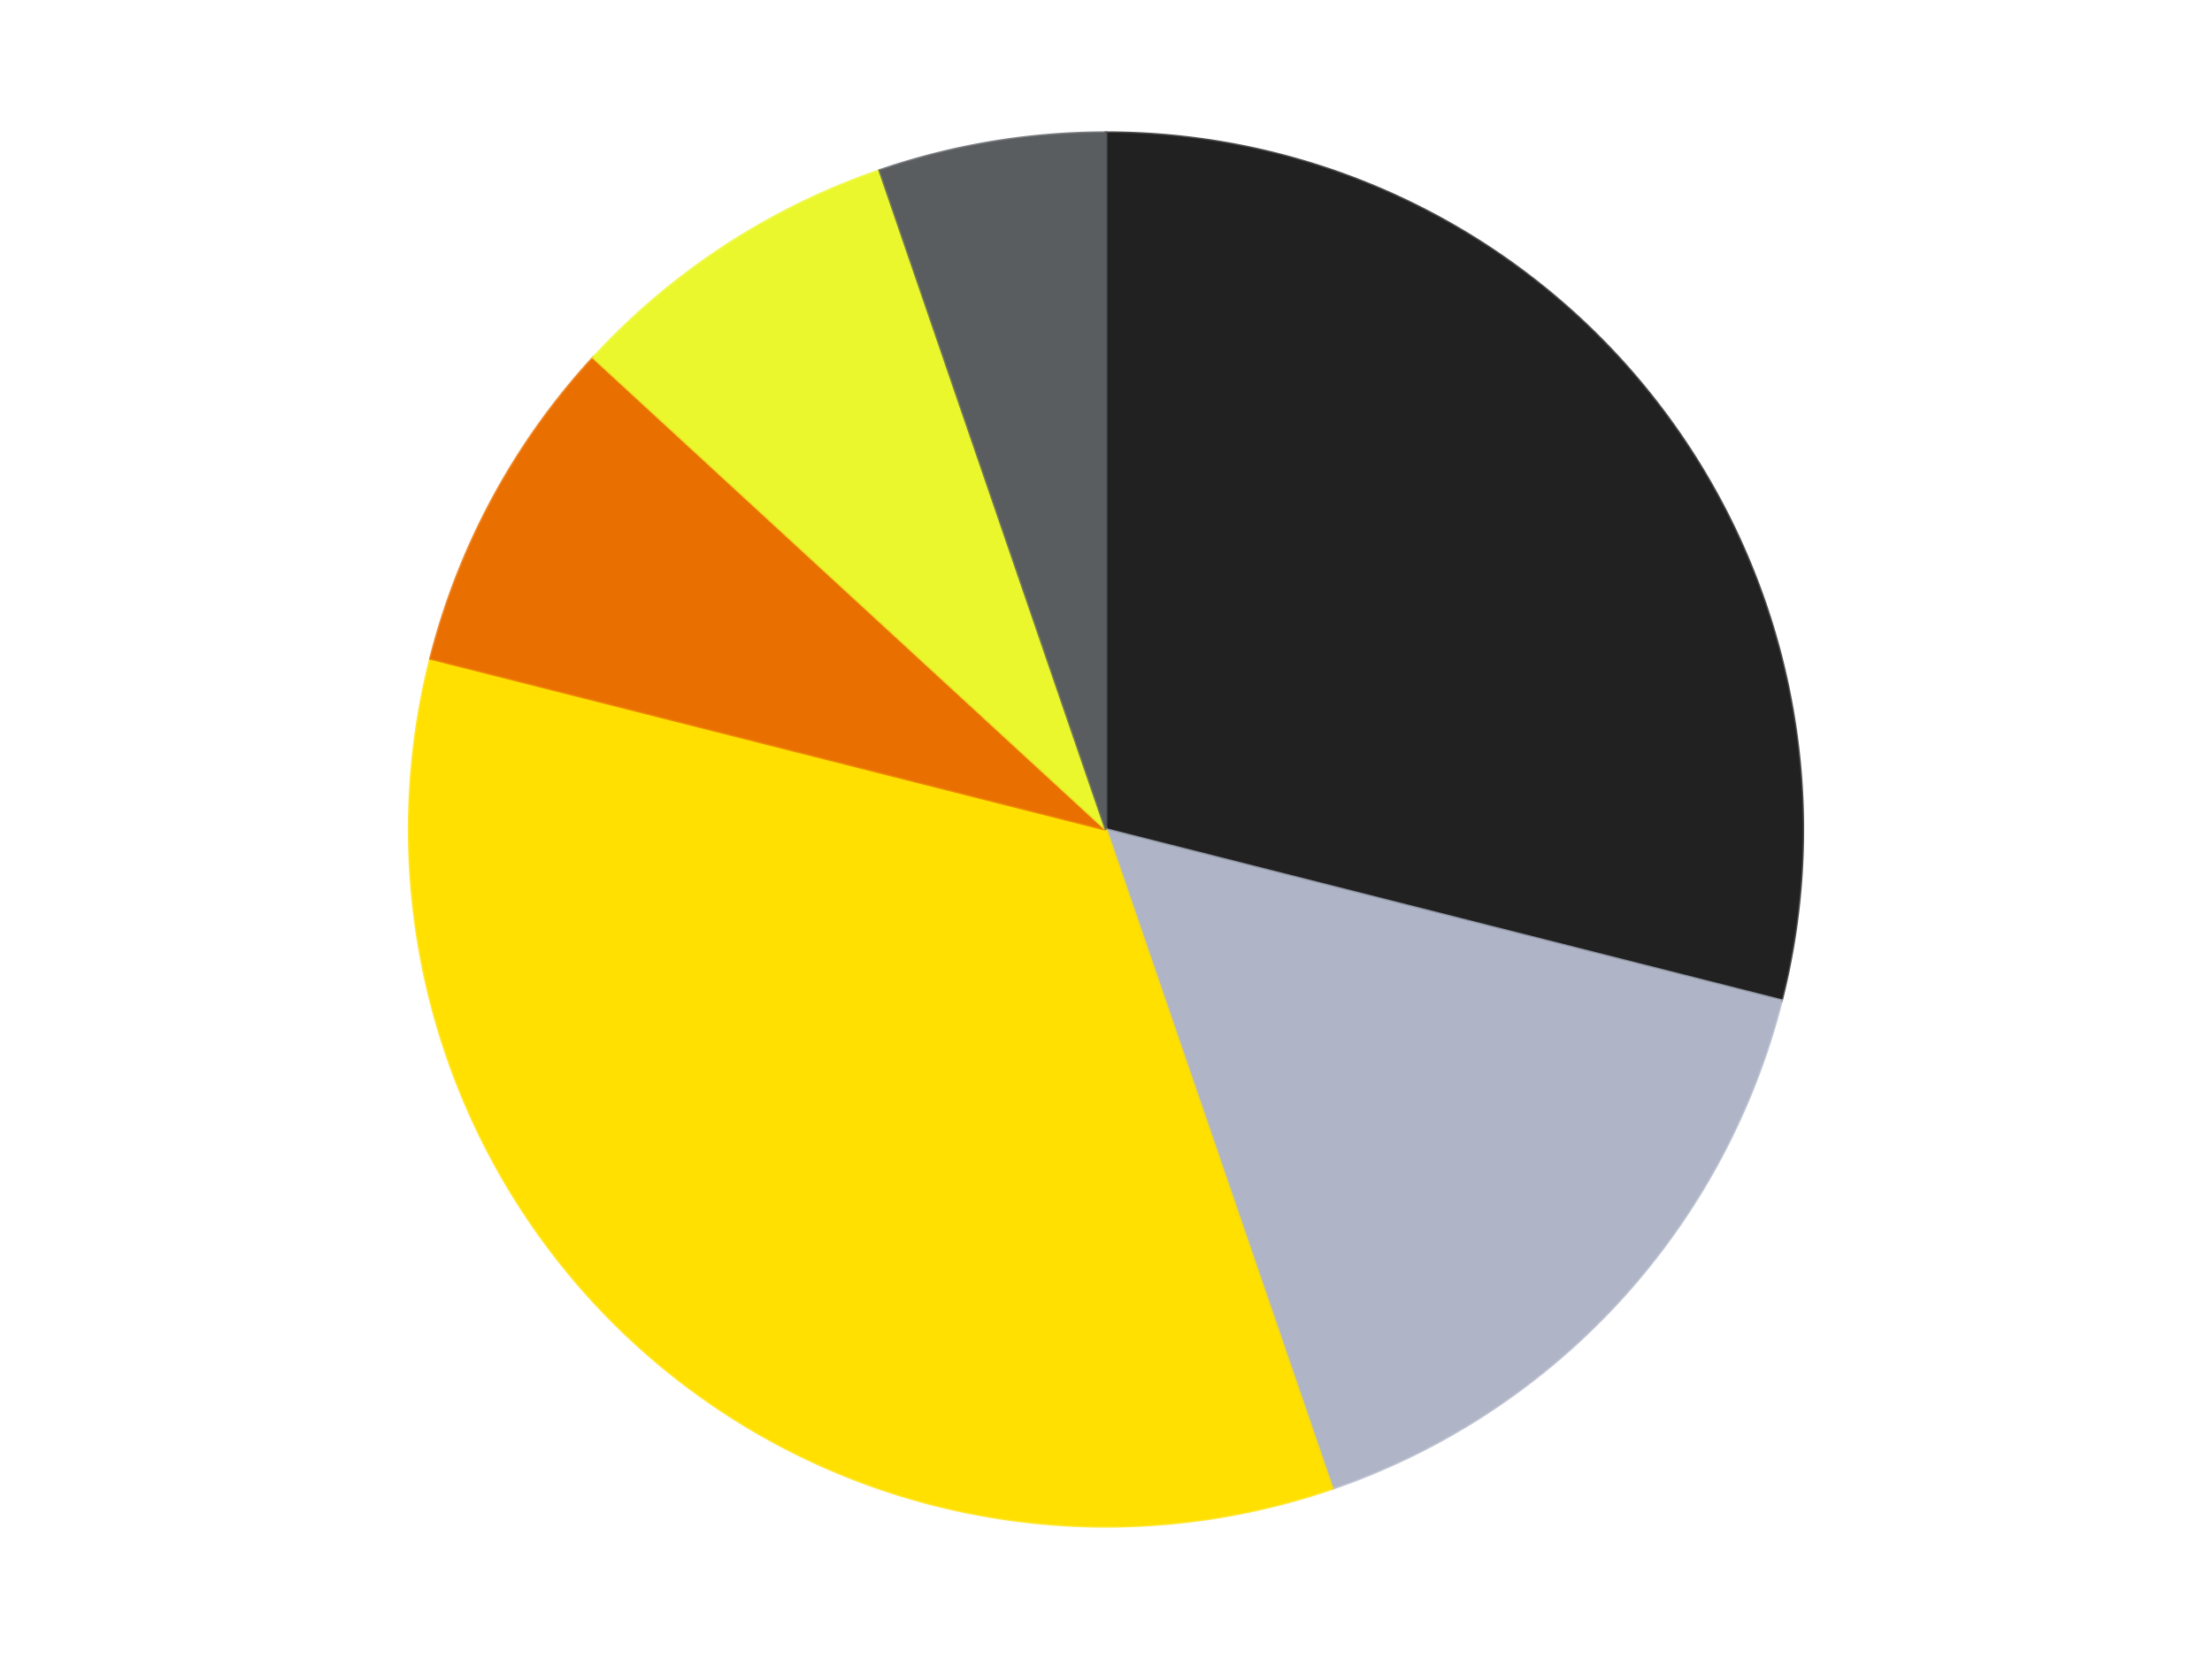
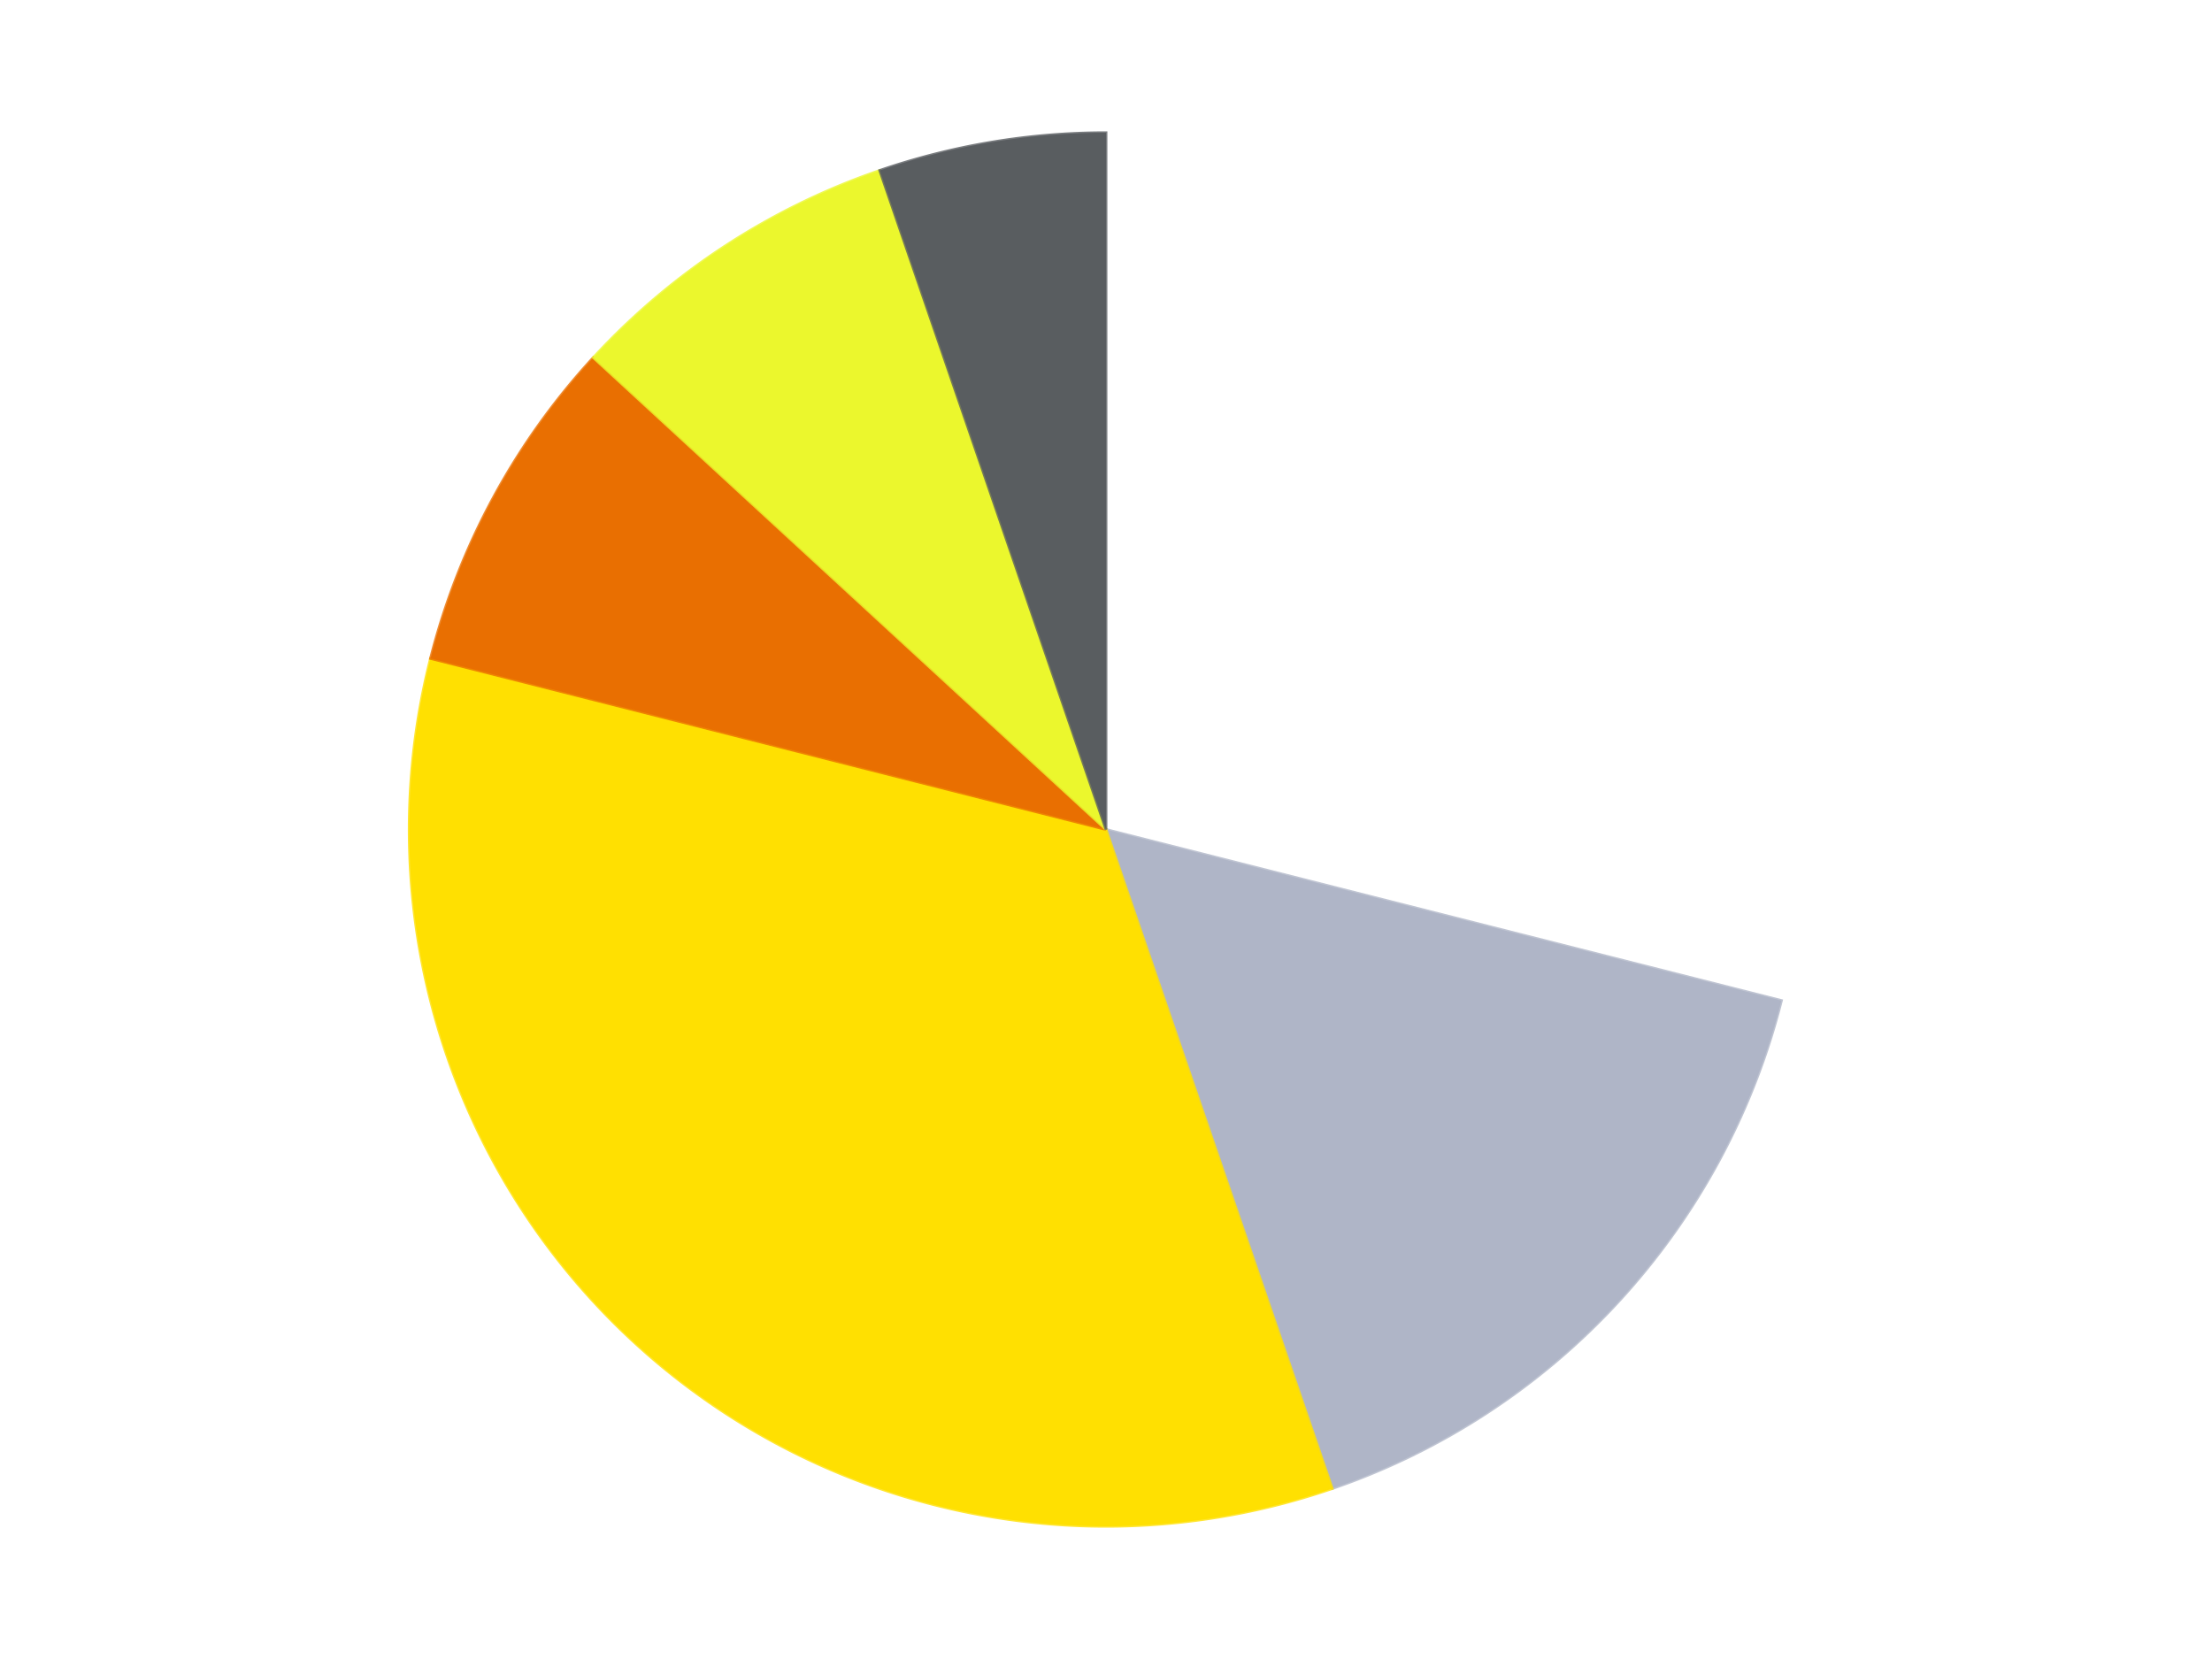
<svg xmlns="http://www.w3.org/2000/svg" xmlns:xlink="http://www.w3.org/1999/xlink" id="chart-ea994307-7cab-436d-9eaf-435b4d0be8bc" class="pygal-chart" viewBox="0 0 800 600">
  <defs>
    <style type="text/css">#chart-ea994307-7cab-436d-9eaf-435b4d0be8bc{-webkit-user-select:none;-webkit-font-smoothing:antialiased;font-family:Consolas,"Liberation Mono",Menlo,Courier,monospace}#chart-ea994307-7cab-436d-9eaf-435b4d0be8bc .title{font-family:Consolas,"Liberation Mono",Menlo,Courier,monospace;font-size:16px}#chart-ea994307-7cab-436d-9eaf-435b4d0be8bc .legends .legend text{font-family:Consolas,"Liberation Mono",Menlo,Courier,monospace;font-size:14px}#chart-ea994307-7cab-436d-9eaf-435b4d0be8bc .axis text{font-family:Consolas,"Liberation Mono",Menlo,Courier,monospace;font-size:10px}#chart-ea994307-7cab-436d-9eaf-435b4d0be8bc .axis text.major{font-family:Consolas,"Liberation Mono",Menlo,Courier,monospace;font-size:10px}#chart-ea994307-7cab-436d-9eaf-435b4d0be8bc .text-overlay text.value{font-family:Consolas,"Liberation Mono",Menlo,Courier,monospace;font-size:16px}#chart-ea994307-7cab-436d-9eaf-435b4d0be8bc .text-overlay text.label{font-family:Consolas,"Liberation Mono",Menlo,Courier,monospace;font-size:10px}#chart-ea994307-7cab-436d-9eaf-435b4d0be8bc .tooltip{font-family:Consolas,"Liberation Mono",Menlo,Courier,monospace;font-size:14px}#chart-ea994307-7cab-436d-9eaf-435b4d0be8bc text.no_data{font-family:Consolas,"Liberation Mono",Menlo,Courier,monospace;font-size:64px}
#chart-ea994307-7cab-436d-9eaf-435b4d0be8bc{background-color:transparent}#chart-ea994307-7cab-436d-9eaf-435b4d0be8bc path,#chart-ea994307-7cab-436d-9eaf-435b4d0be8bc line,#chart-ea994307-7cab-436d-9eaf-435b4d0be8bc rect,#chart-ea994307-7cab-436d-9eaf-435b4d0be8bc circle{-webkit-transition:150ms;-moz-transition:150ms;transition:150ms}#chart-ea994307-7cab-436d-9eaf-435b4d0be8bc .graph &gt; .background{fill:transparent}#chart-ea994307-7cab-436d-9eaf-435b4d0be8bc .plot &gt; .background{fill:transparent}#chart-ea994307-7cab-436d-9eaf-435b4d0be8bc .graph{fill:rgba(0,0,0,.87)}#chart-ea994307-7cab-436d-9eaf-435b4d0be8bc text.no_data{fill:rgba(0,0,0,1)}#chart-ea994307-7cab-436d-9eaf-435b4d0be8bc .title{fill:rgba(0,0,0,1)}#chart-ea994307-7cab-436d-9eaf-435b4d0be8bc .legends .legend text{fill:rgba(0,0,0,.87)}#chart-ea994307-7cab-436d-9eaf-435b4d0be8bc .legends .legend:hover text{fill:rgba(0,0,0,1)}#chart-ea994307-7cab-436d-9eaf-435b4d0be8bc .axis .line{stroke:rgba(0,0,0,1)}#chart-ea994307-7cab-436d-9eaf-435b4d0be8bc .axis .guide.line{stroke:rgba(0,0,0,.54)}#chart-ea994307-7cab-436d-9eaf-435b4d0be8bc .axis .major.line{stroke:rgba(0,0,0,.87)}#chart-ea994307-7cab-436d-9eaf-435b4d0be8bc .axis text.major{fill:rgba(0,0,0,1)}#chart-ea994307-7cab-436d-9eaf-435b4d0be8bc .axis.y .guides:hover .guide.line,#chart-ea994307-7cab-436d-9eaf-435b4d0be8bc .line-graph .axis.x .guides:hover .guide.line,#chart-ea994307-7cab-436d-9eaf-435b4d0be8bc .stackedline-graph .axis.x .guides:hover .guide.line,#chart-ea994307-7cab-436d-9eaf-435b4d0be8bc .xy-graph .axis.x .guides:hover .guide.line{stroke:rgba(0,0,0,1)}#chart-ea994307-7cab-436d-9eaf-435b4d0be8bc .axis .guides:hover text{fill:rgba(0,0,0,1)}#chart-ea994307-7cab-436d-9eaf-435b4d0be8bc .reactive{fill-opacity:1.0;stroke-opacity:.8;stroke-width:1}#chart-ea994307-7cab-436d-9eaf-435b4d0be8bc .ci{stroke:rgba(0,0,0,.87)}#chart-ea994307-7cab-436d-9eaf-435b4d0be8bc .reactive.active,#chart-ea994307-7cab-436d-9eaf-435b4d0be8bc .active .reactive{fill-opacity:0.6;stroke-opacity:.9;stroke-width:4}#chart-ea994307-7cab-436d-9eaf-435b4d0be8bc .ci .reactive.active{stroke-width:1.5}#chart-ea994307-7cab-436d-9eaf-435b4d0be8bc .series text{fill:rgba(0,0,0,1)}#chart-ea994307-7cab-436d-9eaf-435b4d0be8bc .tooltip rect{fill:transparent;stroke:rgba(0,0,0,1);-webkit-transition:opacity 150ms;-moz-transition:opacity 150ms;transition:opacity 150ms}#chart-ea994307-7cab-436d-9eaf-435b4d0be8bc .tooltip .label{fill:rgba(0,0,0,.87)}#chart-ea994307-7cab-436d-9eaf-435b4d0be8bc .tooltip .label{fill:rgba(0,0,0,.87)}#chart-ea994307-7cab-436d-9eaf-435b4d0be8bc .tooltip .legend{font-size:.8em;fill:rgba(0,0,0,.54)}#chart-ea994307-7cab-436d-9eaf-435b4d0be8bc .tooltip .x_label{font-size:.6em;fill:rgba(0,0,0,1)}#chart-ea994307-7cab-436d-9eaf-435b4d0be8bc .tooltip .xlink{font-size:.5em;text-decoration:underline}#chart-ea994307-7cab-436d-9eaf-435b4d0be8bc .tooltip .value{font-size:1.5em}#chart-ea994307-7cab-436d-9eaf-435b4d0be8bc .bound{font-size:.5em}#chart-ea994307-7cab-436d-9eaf-435b4d0be8bc .max-value{font-size:.75em;fill:rgba(0,0,0,.54)}#chart-ea994307-7cab-436d-9eaf-435b4d0be8bc .map-element{fill:transparent;stroke:rgba(0,0,0,.54) !important}#chart-ea994307-7cab-436d-9eaf-435b4d0be8bc .map-element .reactive{fill-opacity:inherit;stroke-opacity:inherit}#chart-ea994307-7cab-436d-9eaf-435b4d0be8bc .color-0,#chart-ea994307-7cab-436d-9eaf-435b4d0be8bc .color-0 a:visited{stroke:#F44336;fill:#F44336}#chart-ea994307-7cab-436d-9eaf-435b4d0be8bc .color-1,#chart-ea994307-7cab-436d-9eaf-435b4d0be8bc .color-1 a:visited{stroke:#3F51B5;fill:#3F51B5}#chart-ea994307-7cab-436d-9eaf-435b4d0be8bc .color-2,#chart-ea994307-7cab-436d-9eaf-435b4d0be8bc .color-2 a:visited{stroke:#009688;fill:#009688}#chart-ea994307-7cab-436d-9eaf-435b4d0be8bc .color-3,#chart-ea994307-7cab-436d-9eaf-435b4d0be8bc .color-3 a:visited{stroke:#FFC107;fill:#FFC107}#chart-ea994307-7cab-436d-9eaf-435b4d0be8bc .color-4,#chart-ea994307-7cab-436d-9eaf-435b4d0be8bc .color-4 a:visited{stroke:#FF5722;fill:#FF5722}#chart-ea994307-7cab-436d-9eaf-435b4d0be8bc .color-5,#chart-ea994307-7cab-436d-9eaf-435b4d0be8bc .color-5 a:visited{stroke:#9C27B0;fill:#9C27B0}#chart-ea994307-7cab-436d-9eaf-435b4d0be8bc .text-overlay .color-0 text{fill:black}#chart-ea994307-7cab-436d-9eaf-435b4d0be8bc .text-overlay .color-1 text{fill:black}#chart-ea994307-7cab-436d-9eaf-435b4d0be8bc .text-overlay .color-2 text{fill:black}#chart-ea994307-7cab-436d-9eaf-435b4d0be8bc .text-overlay .color-3 text{fill:black}#chart-ea994307-7cab-436d-9eaf-435b4d0be8bc .text-overlay .color-4 text{fill:black}#chart-ea994307-7cab-436d-9eaf-435b4d0be8bc .text-overlay .color-5 text{fill:black}
#chart-ea994307-7cab-436d-9eaf-435b4d0be8bc text.no_data{text-anchor:middle}#chart-ea994307-7cab-436d-9eaf-435b4d0be8bc .guide.line{fill:none}#chart-ea994307-7cab-436d-9eaf-435b4d0be8bc .centered{text-anchor:middle}#chart-ea994307-7cab-436d-9eaf-435b4d0be8bc .title{text-anchor:middle}#chart-ea994307-7cab-436d-9eaf-435b4d0be8bc .legends .legend text{fill-opacity:1}#chart-ea994307-7cab-436d-9eaf-435b4d0be8bc .axis.x text{text-anchor:middle}#chart-ea994307-7cab-436d-9eaf-435b4d0be8bc .axis.x:not(.web) text[transform]{text-anchor:start}#chart-ea994307-7cab-436d-9eaf-435b4d0be8bc .axis.x:not(.web) text[transform].backwards{text-anchor:end}#chart-ea994307-7cab-436d-9eaf-435b4d0be8bc .axis.y text{text-anchor:end}#chart-ea994307-7cab-436d-9eaf-435b4d0be8bc .axis.y text[transform].backwards{text-anchor:start}#chart-ea994307-7cab-436d-9eaf-435b4d0be8bc .axis.y2 text{text-anchor:start}#chart-ea994307-7cab-436d-9eaf-435b4d0be8bc .axis.y2 text[transform].backwards{text-anchor:end}#chart-ea994307-7cab-436d-9eaf-435b4d0be8bc .axis .guide.line{stroke-dasharray:4,4;stroke:black}#chart-ea994307-7cab-436d-9eaf-435b4d0be8bc .axis .major.guide.line{stroke-dasharray:6,6;stroke:black}#chart-ea994307-7cab-436d-9eaf-435b4d0be8bc .horizontal .axis.y .guide.line,#chart-ea994307-7cab-436d-9eaf-435b4d0be8bc .horizontal .axis.y2 .guide.line,#chart-ea994307-7cab-436d-9eaf-435b4d0be8bc .vertical .axis.x .guide.line{opacity:0}#chart-ea994307-7cab-436d-9eaf-435b4d0be8bc .horizontal .axis.always_show .guide.line,#chart-ea994307-7cab-436d-9eaf-435b4d0be8bc .vertical .axis.always_show .guide.line{opacity:1 !important}#chart-ea994307-7cab-436d-9eaf-435b4d0be8bc .axis.y .guides:hover .guide.line,#chart-ea994307-7cab-436d-9eaf-435b4d0be8bc .axis.y2 .guides:hover .guide.line,#chart-ea994307-7cab-436d-9eaf-435b4d0be8bc .axis.x .guides:hover .guide.line{opacity:1}#chart-ea994307-7cab-436d-9eaf-435b4d0be8bc .axis .guides:hover text{opacity:1}#chart-ea994307-7cab-436d-9eaf-435b4d0be8bc .nofill{fill:none}#chart-ea994307-7cab-436d-9eaf-435b4d0be8bc .subtle-fill{fill-opacity:.2}#chart-ea994307-7cab-436d-9eaf-435b4d0be8bc .dot{stroke-width:1px;fill-opacity:1;stroke-opacity:1}#chart-ea994307-7cab-436d-9eaf-435b4d0be8bc .dot.active{stroke-width:5px}#chart-ea994307-7cab-436d-9eaf-435b4d0be8bc .dot.negative{fill:transparent}#chart-ea994307-7cab-436d-9eaf-435b4d0be8bc text,#chart-ea994307-7cab-436d-9eaf-435b4d0be8bc tspan{stroke:none !important}#chart-ea994307-7cab-436d-9eaf-435b4d0be8bc .series text.active{opacity:1}#chart-ea994307-7cab-436d-9eaf-435b4d0be8bc .tooltip rect{fill-opacity:.95;stroke-width:.5}#chart-ea994307-7cab-436d-9eaf-435b4d0be8bc .tooltip text{fill-opacity:1}#chart-ea994307-7cab-436d-9eaf-435b4d0be8bc .showable{visibility:hidden}#chart-ea994307-7cab-436d-9eaf-435b4d0be8bc .showable.shown{visibility:visible}#chart-ea994307-7cab-436d-9eaf-435b4d0be8bc .gauge-background{fill:rgba(229,229,229,1);stroke:none}#chart-ea994307-7cab-436d-9eaf-435b4d0be8bc .bg-lines{stroke:transparent;stroke-width:2px}</style>
    <script type="text/javascript">window.pygal = window.pygal || {};window.pygal.config = window.pygal.config || {};window.pygal.config['ea994307-7cab-436d-9eaf-435b4d0be8bc'] = {"allow_interruptions": false, "box_mode": "extremes", "classes": ["pygal-chart"], "css": ["file://style.css", "file://graph.css"], "defs": [], "disable_xml_declaration": false, "dots_size": 2.5, "dynamic_print_values": false, "explicit_size": false, "fill": false, "force_uri_protocol": "https", "formatter": null, "half_pie": false, "height": 600, "include_x_axis": false, "inner_radius": 0, "interpolate": null, "interpolation_parameters": {}, "interpolation_precision": 250, "inverse_y_axis": false, "js": ["//kozea.github.io/pygal.js/2.0.x/pygal-tooltips.min.js"], "legend_at_bottom": false, "legend_at_bottom_columns": null, "legend_box_size": 12, "logarithmic": false, "margin": 20, "margin_bottom": null, "margin_left": null, "margin_right": null, "margin_top": null, "max_scale": 16, "min_scale": 4, "missing_value_fill_truncation": "x", "no_data_text": "No data", "no_prefix": false, "order_min": null, "pretty_print": false, "print_labels": false, "print_values": false, "print_values_position": "center", "print_zeroes": true, "range": null, "rounded_bars": null, "secondary_range": null, "show_dots": true, "show_legend": false, "show_minor_x_labels": true, "show_minor_y_labels": true, "show_only_major_dots": false, "show_x_guides": false, "show_x_labels": true, "show_y_guides": true, "show_y_labels": true, "spacing": 10, "stack_from_top": false, "strict": false, "stroke": true, "stroke_style": null, "style": {"background": "transparent", "ci_colors": [], "colors": ["#F44336", "#3F51B5", "#009688", "#FFC107", "#FF5722", "#9C27B0", "#03A9F4", "#8BC34A", "#FF9800", "#E91E63", "#2196F3", "#4CAF50", "#FFEB3B", "#673AB7", "#00BCD4", "#CDDC39", "#9E9E9E", "#607D8B"], "dot_opacity": "1", "font_family": "Consolas, \"Liberation Mono\", Menlo, Courier, monospace", "foreground": "rgba(0, 0, 0, .87)", "foreground_strong": "rgba(0, 0, 0, 1)", "foreground_subtle": "rgba(0, 0, 0, .54)", "guide_stroke_color": "black", "guide_stroke_dasharray": "4,4", "label_font_family": "Consolas, \"Liberation Mono\", Menlo, Courier, monospace", "label_font_size": 10, "legend_font_family": "Consolas, \"Liberation Mono\", Menlo, Courier, monospace", "legend_font_size": 14, "major_guide_stroke_color": "black", "major_guide_stroke_dasharray": "6,6", "major_label_font_family": "Consolas, \"Liberation Mono\", Menlo, Courier, monospace", "major_label_font_size": 10, "no_data_font_family": "Consolas, \"Liberation Mono\", Menlo, Courier, monospace", "no_data_font_size": 64, "opacity": "1.0", "opacity_hover": "0.6", "plot_background": "transparent", "stroke_opacity": ".8", "stroke_opacity_hover": ".9", "stroke_width": "1", "stroke_width_hover": "4", "title_font_family": "Consolas, \"Liberation Mono\", Menlo, Courier, monospace", "title_font_size": 16, "tooltip_font_family": "Consolas, \"Liberation Mono\", Menlo, Courier, monospace", "tooltip_font_size": 14, "transition": "150ms", "value_background": "rgba(229, 229, 229, 1)", "value_colors": [], "value_font_family": "Consolas, \"Liberation Mono\", Menlo, Courier, monospace", "value_font_size": 16, "value_label_font_family": "Consolas, \"Liberation Mono\", Menlo, Courier, monospace", "value_label_font_size": 10}, "title": null, "tooltip_border_radius": 0, "tooltip_fancy_mode": true, "truncate_label": null, "truncate_legend": null, "width": 800, "x_label_rotation": 0, "x_labels": null, "x_labels_major": null, "x_labels_major_count": null, "x_labels_major_every": null, "x_title": null, "xrange": null, "y_label_rotation": 0, "y_labels": null, "y_labels_major": null, "y_labels_major_count": null, "y_labels_major_every": null, "y_title": null, "zero": 0, "legends": ["Black", "Light Bluish Gray", "Yellow", "Trans-Orange", "Trans-Yellow", "Dark Bluish Gray"]}</script>
    <script type="text/javascript" xlink:href="https://kozea.github.io/pygal.js/2.0.x/pygal-tooltips.min.js" />
  </defs>
  <title>Pygal</title>
  <g class="graph pie-graph vertical">
    <rect x="0" y="0" width="800" height="600" class="background" />
    <g transform="translate(20, 20)" class="plot">
      <rect x="0" y="0" width="760" height="560" class="background" />
      <g class="series serie-0 color-0">
        <g class="slices">
          <g class="slice" style="fill: #212121; stroke: #212121">
-             <path d="M380 28 A252 252 0 0 1 624.289 341.862 L380 280 A0 0 0 0 0 380 280 z" class="slice reactive tooltip-trigger" />
            <desc class="value">11</desc>
            <desc class="x centered">479.4317041839456</desc>
            <desc class="y centered">202.60919820110186</desc>
          </g>
        </g>
      </g>
      <g class="series serie-1 color-1">
        <g class="slices">
          <g class="slice" style="fill: #AFB5C7; stroke: #AFB5C7">
-             <path d="M624.289 341.862 A252 252 0 0 1 461.824 518.346 L380 280 A0 0 0 0 0 380 280 z" class="slice reactive tooltip-trigger" />
+             <path d="M624.289 341.862 A252 252 0 0 1 461.824 518.346 L380 280 z" class="slice reactive tooltip-trigger" />
            <desc class="value">6</desc>
            <desc class="x centered">472.7012127448146</desc>
            <desc class="y centered">365.33747802484334</desc>
          </g>
        </g>
      </g>
      <g class="series serie-2 color-2">
        <g class="slices">
          <g class="slice" style="fill: #FFE001; stroke: #FFE001">
            <path d="M461.824 518.346 A252 252 0 0 1 135.711 218.138 L380 280 A0 0 0 0 0 380 280 z" class="slice reactive tooltip-trigger" />
            <desc class="value">13</desc>
            <desc class="x centered">294.66252197515666</desc>
            <desc class="y centered">372.7012127448146</desc>
          </g>
        </g>
      </g>
      <g class="series serie-3 color-3">
        <g class="slices">
          <g class="slice" style="fill: #E96F01; stroke: #E96F01">
            <path d="M135.711 218.138 A252 252 0 0 1 194.598 109.325 L380 280 A0 0 0 0 0 380 280 z" class="slice reactive tooltip-trigger" />
            <desc class="value">3</desc>
            <desc class="x centered">269.18630734798234</desc>
            <desc class="y centered">220.0306284773288</desc>
          </g>
        </g>
      </g>
      <g class="series serie-4 color-4">
        <g class="slices">
          <g class="slice" style="fill: #EBF72D; stroke: #EBF72D">
            <path d="M194.598 109.325 A252 252 0 0 1 298.176 41.654 L380 280 A0 0 0 0 0 380 280 z" class="slice reactive tooltip-trigger" />
            <desc class="value">3</desc>
            <desc class="x centered">311.0845320765741</desc>
            <desc class="y centered">174.51702373892147</desc>
          </g>
        </g>
      </g>
      <g class="series serie-5 color-5">
        <g class="slices">
          <g class="slice" style="fill: #595D60; stroke: #595D60">
            <path d="M298.176 41.654 A252 252 0 0 1 380 28 L380 280 A0 0 0 0 0 380 280 z" class="slice reactive tooltip-trigger" />
            <desc class="value">2</desc>
            <desc class="x centered">359.2610816246273</desc>
            <desc class="y centered">155.71847577125703</desc>
          </g>
        </g>
      </g>
    </g>
    <g class="titles" />
    <g transform="translate(20, 20)" class="plot overlay">
      <g class="series serie-0 color-0" />
      <g class="series serie-1 color-1" />
      <g class="series serie-2 color-2" />
      <g class="series serie-3 color-3" />
      <g class="series serie-4 color-4" />
      <g class="series serie-5 color-5" />
    </g>
    <g transform="translate(20, 20)" class="plot text-overlay">
      <g class="series serie-0 color-0" />
      <g class="series serie-1 color-1" />
      <g class="series serie-2 color-2" />
      <g class="series serie-3 color-3" />
      <g class="series serie-4 color-4" />
      <g class="series serie-5 color-5" />
    </g>
    <g transform="translate(20, 20)" class="plot tooltip-overlay">
      <g transform="translate(0 0)" style="opacity: 0" class="tooltip">
-         <rect rx="0" ry="0" width="0" height="0" class="tooltip-box" />
        <g class="text" />
      </g>
    </g>
  </g>
</svg>